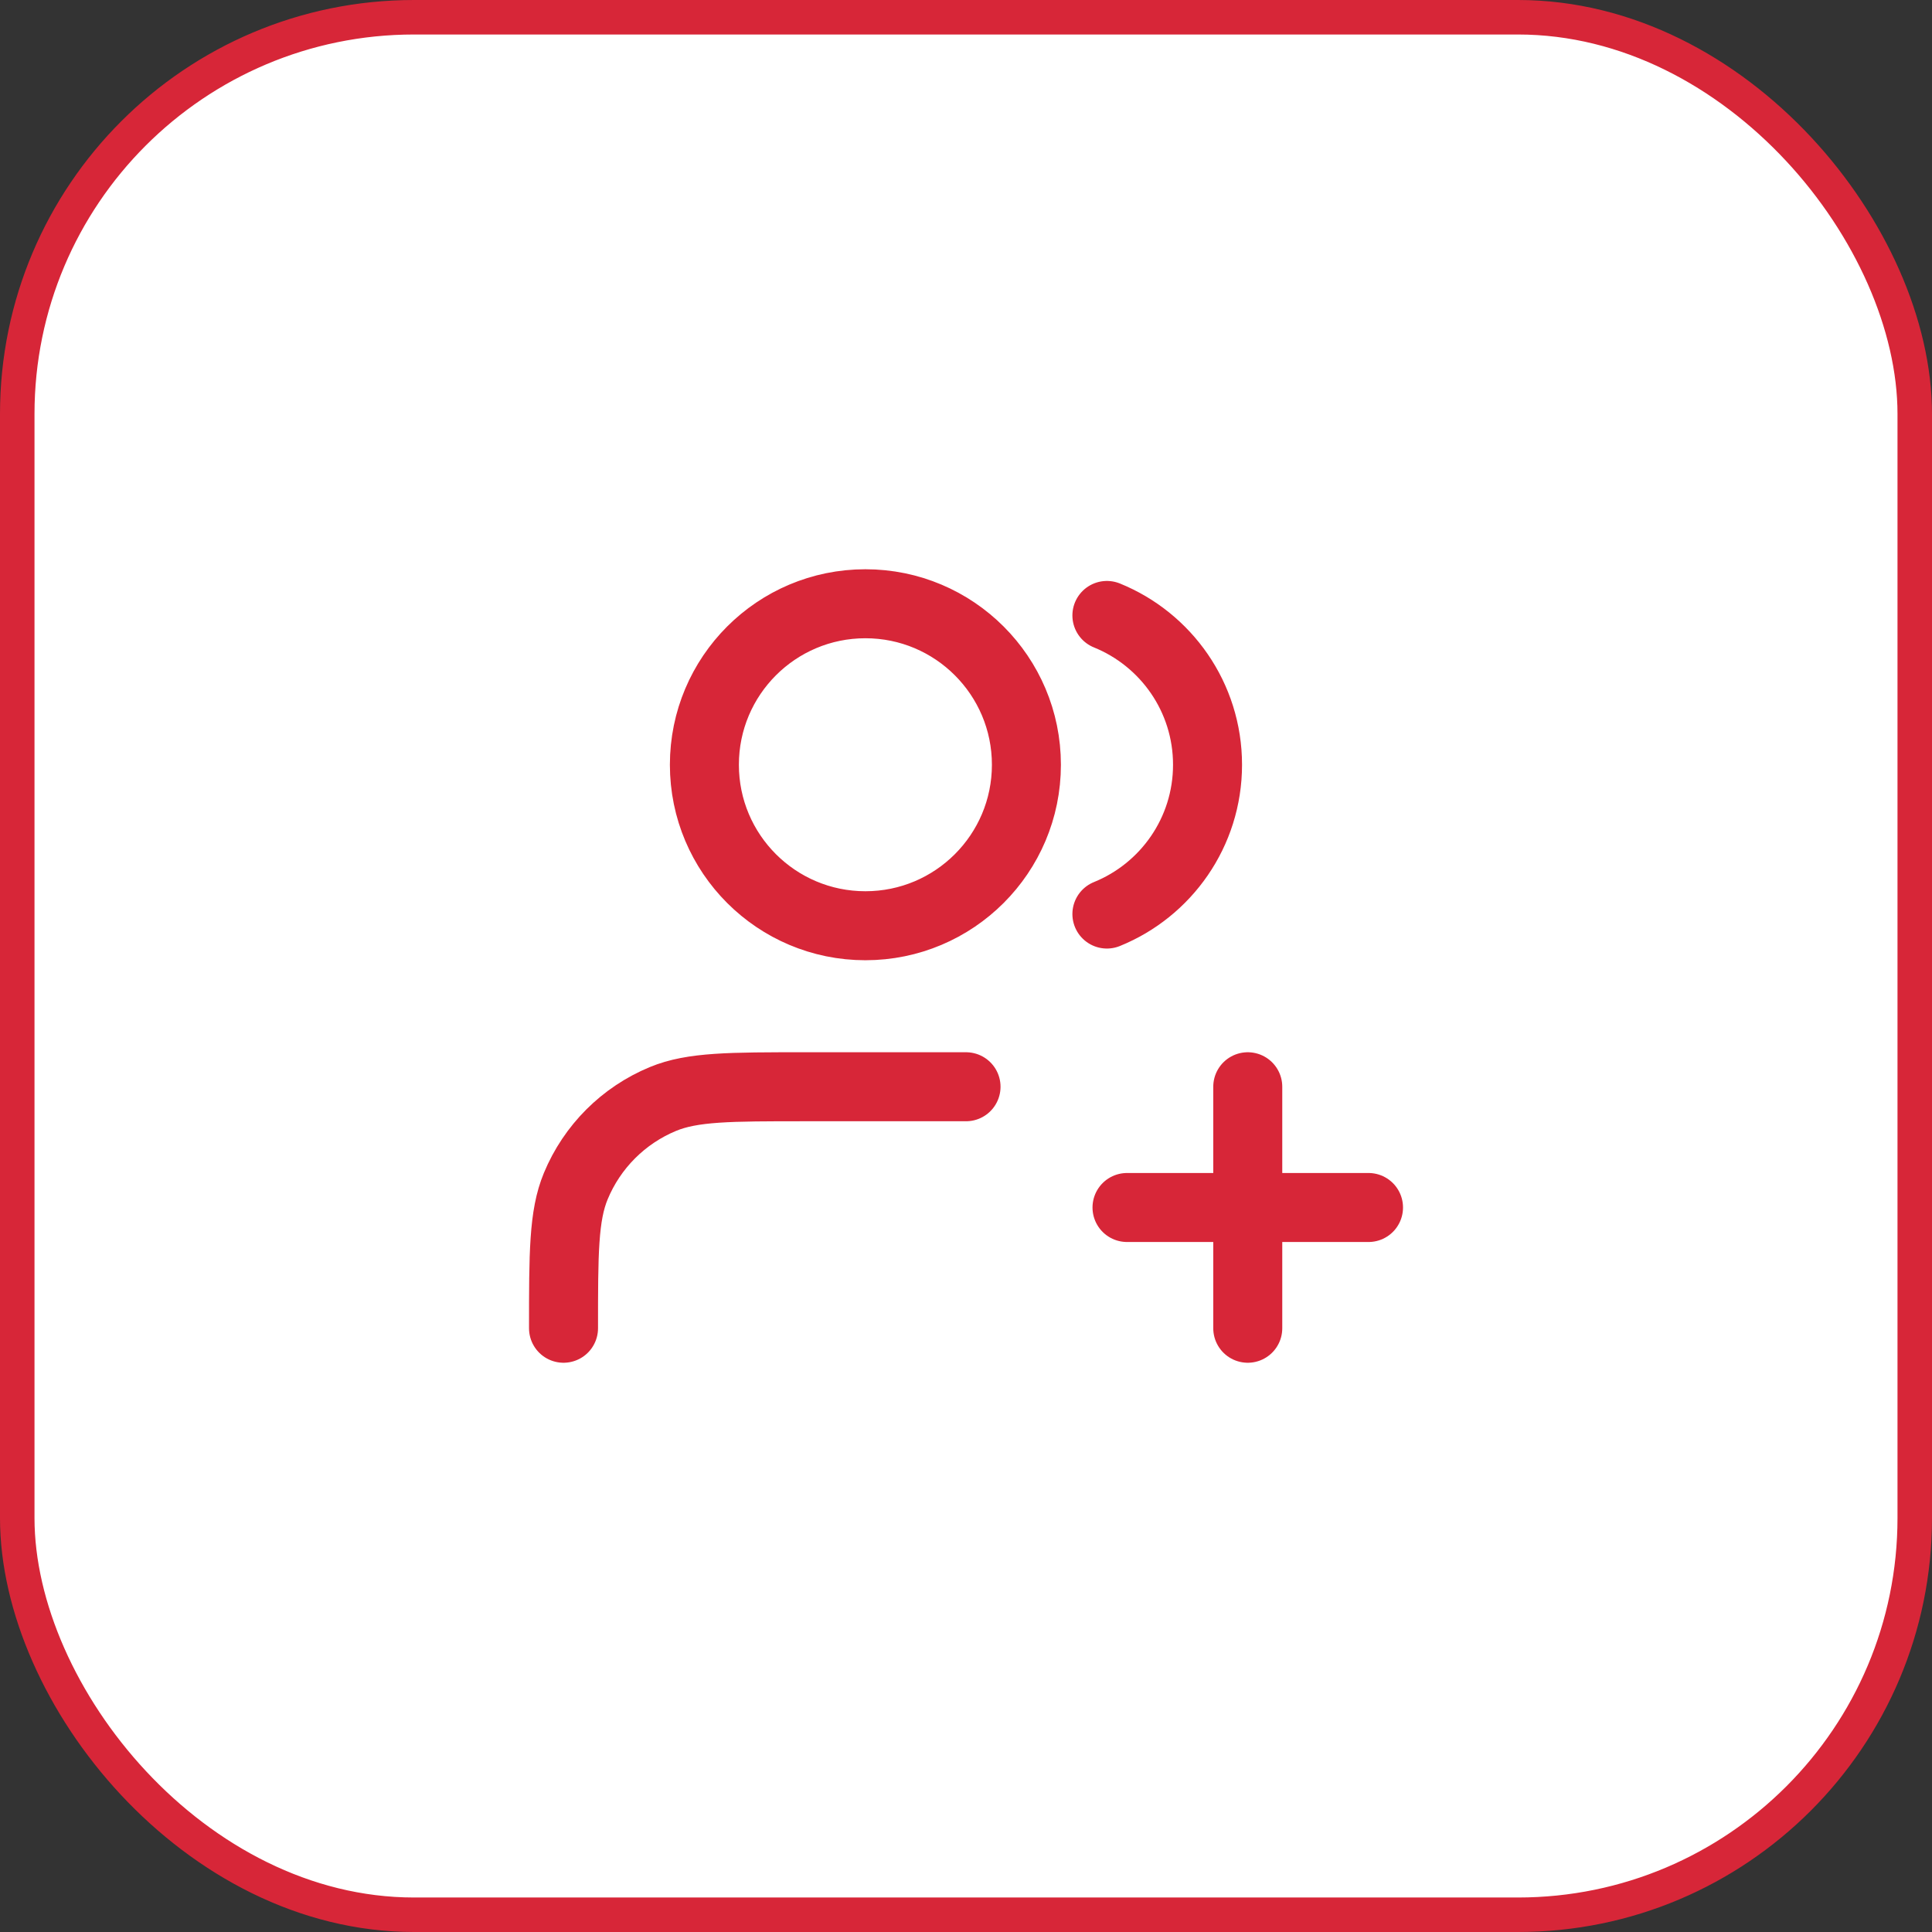
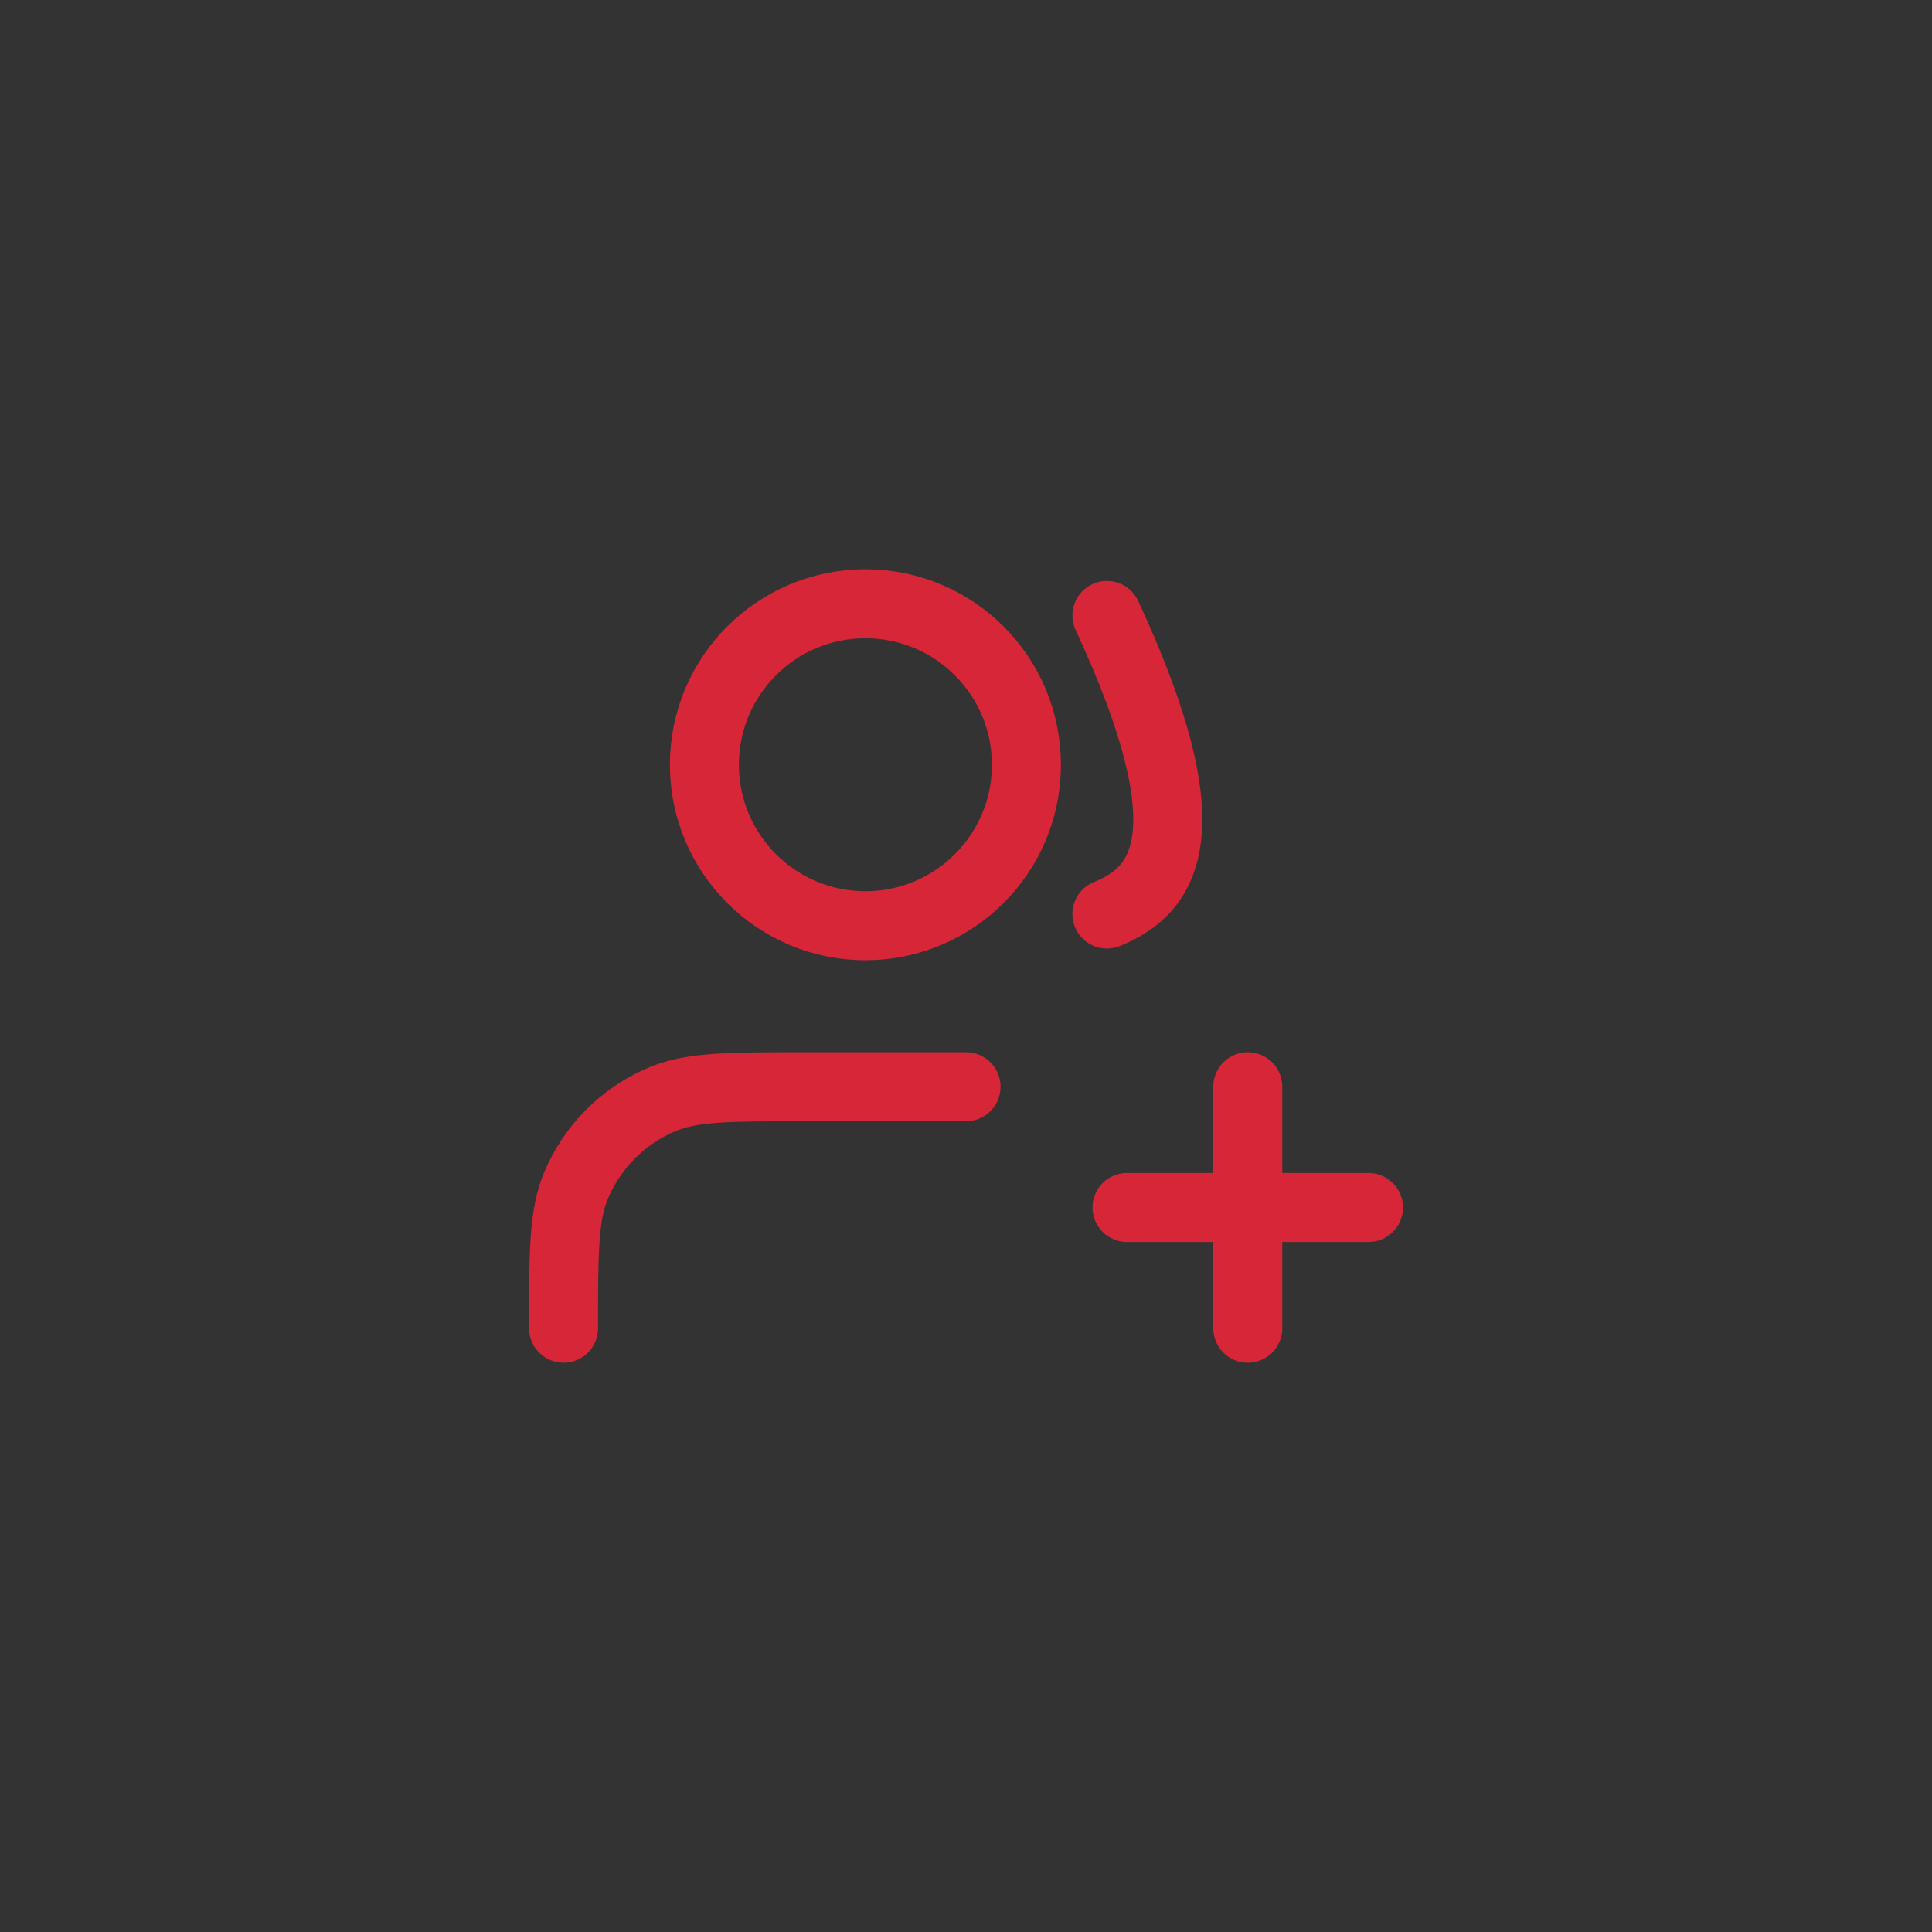
<svg xmlns="http://www.w3.org/2000/svg" width="56" height="56" viewBox="0 0 56 56" fill="none">
  <rect x="0" y="0" width="56" height="56" fill="#333333" stroke="none" />
-   <rect x="0.5" y="0.5" width="55" height="55" rx="11.5" fill="white" />
-   <rect x="0.5" y="0.5" width="55" height="55" rx="11.5" stroke="#D72638" />
-   <path d="M36.167 38.5V31.5M32.667 35H39.667M28.001 31.5H23.334C21.16 31.5 20.072 31.5 19.215 31.855C18.071 32.329 17.163 33.237 16.689 34.381C16.334 35.238 16.334 36.326 16.334 38.5M32.084 17.839C33.794 18.532 35.001 20.208 35.001 22.167C35.001 24.125 33.794 25.802 32.084 26.494M29.751 22.167C29.751 24.744 27.661 26.833 25.084 26.833C22.507 26.833 20.417 24.744 20.417 22.167C20.417 19.589 22.507 17.5 25.084 17.5C27.661 17.5 29.751 19.589 29.751 22.167Z" stroke="#D72638" stroke-width="2" stroke-linecap="round" stroke-linejoin="round" />
+   <path d="M36.167 38.5V31.5M32.667 35H39.667M28.001 31.5H23.334C21.16 31.5 20.072 31.5 19.215 31.855C18.071 32.329 17.163 33.237 16.689 34.381C16.334 35.238 16.334 36.326 16.334 38.5M32.084 17.839C35.001 24.125 33.794 25.802 32.084 26.494M29.751 22.167C29.751 24.744 27.661 26.833 25.084 26.833C22.507 26.833 20.417 24.744 20.417 22.167C20.417 19.589 22.507 17.5 25.084 17.5C27.661 17.5 29.751 19.589 29.751 22.167Z" stroke="#D72638" stroke-width="2" stroke-linecap="round" stroke-linejoin="round" />
</svg>